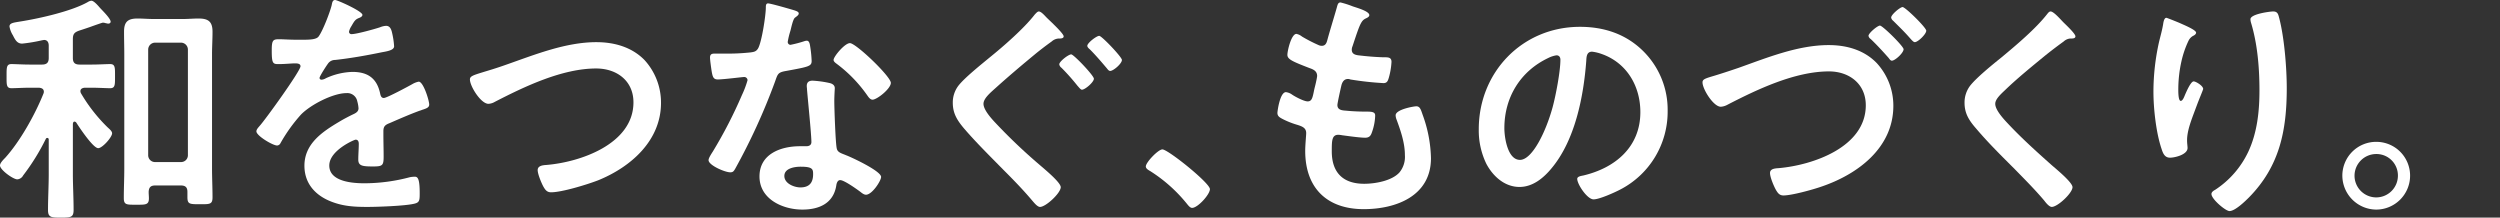
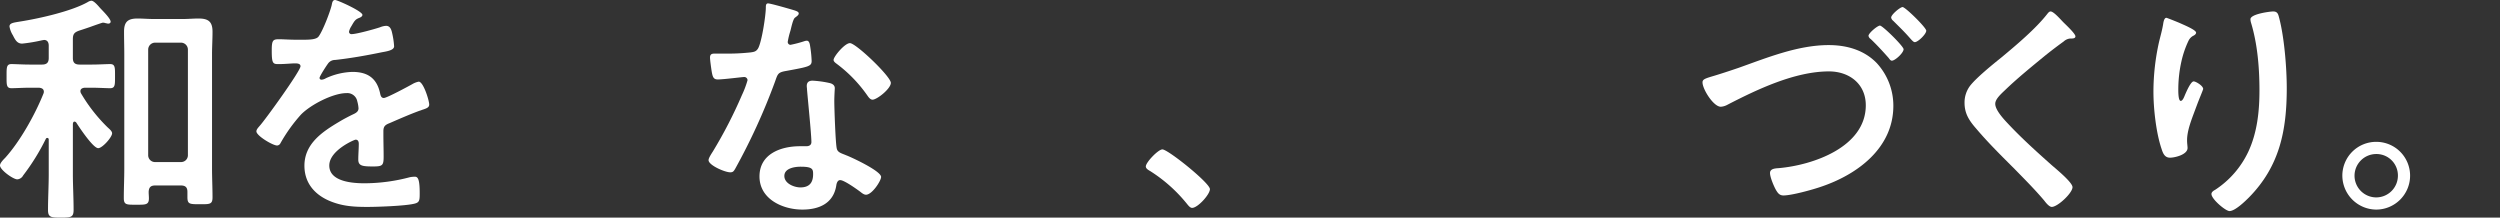
<svg xmlns="http://www.w3.org/2000/svg" width="896" height="78" viewBox="0 0 896 78">
  <rect x="0" y="0" width="896" height="78" fill="#333333" stroke="none" />
  <g id="mv_ttl" transform="translate(-30 -647)">
    <rect id="長方形_1746" data-name="長方形 1746" width="896" height="78" transform="translate(30 647)" fill="none" />
    <g id="グループ_639" data-name="グループ 639" transform="translate(2116.488 -436.764)">
      <path id="パス_30929" data-name="パス 30929" d="M-2059.759,1127.229c-.438,0-.527.35-.612.787v17.9c0,4.279.26,8.56.26,12.927,0,2.708-.959,2.795-4.628,2.795-3.406,0-4.543-.087-4.543-2.708,0-4.279.262-8.648.262-13.014v-12.229c0-.35-.174-.61-.523-.61a.587.587,0,0,0-.525.348,77.954,77.954,0,0,1-8.123,13.1,2.588,2.588,0,0,1-2.1,1.4c-1.484,0-6.2-3.406-6.2-4.978,0-.874,1.224-2.1,1.833-2.708,5.329-5.854,10.745-15.548,13.715-22.973a2.073,2.073,0,0,0,.176-.7c0-1.135-.874-1.4-1.749-1.486h-3.233c-2.356,0-5.24.176-6.637.176-1.833,0-1.746-1.31-1.746-4.192,0-3.146-.087-4.456,1.746-4.456,1.4,0,4.106.176,6.637.176h4.281c1.746,0,2.445-.7,2.445-2.359v-4.454c0-1.048-.436-2.009-1.66-2.009-.174,0-.436.089-.612.089a57.415,57.415,0,0,1-7.25,1.222c-1.747,0-2.445-1.222-3.317-2.97a8.689,8.689,0,0,1-1.224-3.144c0-1.31,1.484-1.4,4.019-1.833,6.637-1.05,18.343-3.669,24.106-6.987a2.939,2.939,0,0,1,1.223-.438c.786,0,2.01,1.309,3.057,2.532.872.961,3.845,3.843,3.845,4.979,0,.349-.265.7-.875.7-.26,0-.787-.174-.961-.174a3.1,3.1,0,0,0-.961-.176c-.176,0-2.445.785-4.63,1.573-1.745.612-3.406,1.135-3.929,1.31-1.66.61-2.183,1.222-2.183,3.055v6.726c0,1.66.7,2.359,2.446,2.359h4.279c2.532,0,5.242-.176,6.639-.176,1.833,0,1.747,1.31,1.747,4.281,0,3.057.087,4.368-1.747,4.368-1.4,0-4.279-.176-6.639-.176h-2.532c-.7.087-1.486.351-1.486,1.224a1.686,1.686,0,0,0,.262.872,57.833,57.833,0,0,0,9.521,12.142c.786.7,1.573,1.4,1.573,2.1,0,1.4-3.5,5.329-4.978,5.329-1.837,0-6.814-7.512-7.861-9.171A.885.885,0,0,0-2059.759,1127.229Zm40.442,25.156c0-1.66-.787-2.27-2.361-2.27h-9.171c-1.571,0-2.27.61-2.357,2.27,0,.786.087,1.573.087,2.357,0,2.36-1.223,2.274-4.542,2.274-3.408,0-4.454.087-4.454-2.359,0-3.582.172-7.077.172-10.569V1103.21c0-2.708-.087-5.416-.087-8.212,0-3.492,1.311-4.717,4.806-4.717,1.921,0,3.93.176,5.852.176h10.394c1.833,0,3.756-.176,5.678-.176,3.494,0,4.979,1.137,4.979,4.717,0,2.8-.176,5.5-.176,8.212v40.615c0,3.582.176,7.074.176,10.569,0,2.532-1.05,2.445-4.454,2.445-3.758,0-4.542,0-4.542-2.534Zm-2.271-10.658a2.437,2.437,0,0,0,2.444-2.445v-37.907a2.5,2.5,0,0,0-2.444-2.445h-9.347a2.5,2.5,0,0,0-2.445,2.445v37.907a2.441,2.441,0,0,0,2.445,2.445Z" transform="translate(0 0.12)" fill="#fff" />
      <path id="パス_30930" data-name="パス 30930" d="M-1998.773,1089.091c0,.527-.612.874-1.048,1.05-1.4.523-1.749.959-2.883,2.968a5.922,5.922,0,0,0-.875,2.009.85.85,0,0,0,.961.874c1.746,0,8.3-1.834,10.132-2.445a6.642,6.642,0,0,1,2.185-.525c1.484,0,1.921,1.4,2.183,2.621a28.082,28.082,0,0,1,.7,4.717c0,1.484-2.8,1.833-4.628,2.183-5.5,1.135-11,2.1-16.51,2.71a3.072,3.072,0,0,0-2.621,1.4c-.523.7-2.969,4.455-2.969,5.065a.674.674,0,0,0,.7.612,3.378,3.378,0,0,0,1.571-.523,24.171,24.171,0,0,1,9.522-2.272c5.59,0,8.821,2.357,9.956,7.861.176.786.438,1.484,1.31,1.484,1.05,0,8.822-4.192,10.221-4.979a7.22,7.22,0,0,1,2.27-.873c1.66,0,3.756,6.724,3.756,8.21,0,1.048-.961,1.4-2.621,1.922-.349.174-.786.262-1.222.436-3.494,1.309-6.9,2.795-10.308,4.281-1.573.61-2.27,1.135-2.27,2.882v1.137c0,2.708.087,5.327.087,8.035,0,3.146-.437,3.493-3.756,3.493-3.756,0-5.329-.176-5.329-2.445,0-1.921.176-3.843.176-5.676,0-.787-.262-1.486-1.135-1.486-.436,0-9.434,3.843-9.434,9.26,0,5.852,8.471,6.375,12.665,6.375a63.8,63.8,0,0,0,16.247-2.185,10.8,10.8,0,0,1,1.747-.174c1.135,0,1.747.961,1.747,5.939,0,2.621-.087,3.32-2.009,3.758-3.318.786-13.014,1.135-16.772,1.135-4.978,0-9.17-.262-13.8-2.272-5.329-2.359-8.735-6.551-8.735-12.491,0-7.859,6.375-12.14,12.4-15.72,1.747-1.05,3.58-2.009,5.416-2.883.872-.436,1.571-.961,1.571-2.009a11.934,11.934,0,0,0-.436-2.445,3.631,3.631,0,0,0-3.843-2.97c-4.893,0-12.927,4.192-16.334,7.687a57.345,57.345,0,0,0-7.338,10.22,1.451,1.451,0,0,1-1.222.874c-1.573,0-7.425-3.5-7.425-5.068,0-.7.7-1.4,1.136-1.922,2.009-2.181,14.672-19.738,14.672-21.4,0-.787-.7-1.048-1.92-1.048-1.4,0-3.406.261-6.114.261-1.922,0-2.272-.436-2.272-4.891,0-3.493.349-4.018,2.534-4.018,1.484,0,3.754.176,6.288.176h2.534c2.269,0,4.628-.087,5.414-1.135,1.486-1.922,4.107-8.735,4.717-11.268.176-.963.349-1.835,1.224-1.835C-2007.77,1083.764-1998.773,1087.782-1998.773,1089.091Z" transform="translate(42.179 0)" fill="#fff" />
-       <path id="パス_30931" data-name="パス 30931" d="M-1982.265,1099.976c10.219-3.58,21.225-8.037,32.23-8.037,6.376,0,12.667,1.749,17.208,6.379a22.573,22.573,0,0,1,5.941,15.371c0,13.45-10.658,22.886-22.362,27.69-3.756,1.484-13.1,4.368-17.032,4.368-1.486,0-2.1-.874-2.8-2.1-.7-1.31-2.008-4.455-2.008-5.852,0-1.573,1.836-1.747,2.97-1.834,12.227-.961,31.357-7.513,31.357-22.45,0-7.772-6.027-12.14-13.365-12.14-12.14,0-25.679,6.464-36.335,11.968a4.989,4.989,0,0,1-2.271.7c-2.708,0-6.637-6.29-6.637-8.735,0-1.135,1.046-1.486,4.717-2.621C-1988.642,1102.072-1985.934,1101.286-1982.265,1099.976Z" transform="translate(77.303 6.935)" fill="#fff" />
      <path id="パス_30932" data-name="パス 30932" d="M-1918.176,1086.958c.437.176,1.4.436,1.4,1.048s-.612.961-1.4,1.573c-.7.612-1.31,3.667-1.573,4.63a28.428,28.428,0,0,0-.959,3.929,1.015,1.015,0,0,0,.959,1.135,41.823,41.823,0,0,0,4.979-1.31,3.112,3.112,0,0,1,.873-.174c1.05,0,1.137,1.573,1.31,2.619a41.33,41.33,0,0,1,.438,4.63c0,1.922-1.05,2.1-9.084,3.582-3.146.523-3.057,1.135-4.105,4.016a222.288,222.288,0,0,1-14.238,31.1c-.523.872-.785,1.224-1.748,1.224-1.921,0-7.772-2.534-7.772-4.368,0-.786,1.137-2.447,1.573-3.146a163.15,163.15,0,0,0,10.393-20.177,34.267,34.267,0,0,0,2.009-5.327,1.175,1.175,0,0,0-1.222-1.137c-.7,0-7.425.874-9.434.874-1.484,0-1.835-.788-2.183-2.8-.176-1.046-.612-4.19-.612-5.064,0-1.135.612-1.4,1.571-1.4h4.018a77.5,77.5,0,0,0,9-.436c1.135-.174,1.922-.262,2.621-1.4,1.311-2.185,2.795-11.879,2.795-14.674,0-.612,0-1.484.787-1.484C-1926.825,1084.426-1919.574,1086.522-1918.176,1086.958Zm12.578,26.03c.961.262,1.747.785,1.747,1.833,0,.175-.176,2.795-.176,4.63,0,2.532.436,15.11.875,16.944.26,1.31,1.4,1.66,2.708,2.185.261.085.612.261.873.349,2.009.786,12.316,5.589,12.316,7.685,0,1.4-3.231,6.377-5.414,6.377-.874,0-1.66-.786-2.272-1.224-1.311-.959-5.589-4.016-6.987-4.016-.963,0-1.31,1.224-1.4,2.007-1.046,6.379-6.2,8.56-12.14,8.56-7.076,0-15.375-3.754-15.375-11.878,0-8.037,7.6-10.831,14.5-10.831h2.272c1.048,0,1.835-.437,1.835-1.486,0-2.793-1.311-15.459-1.573-18.866,0-.436-.089-.786-.089-1.224,0-1.4.787-1.92,2.1-1.92A36.387,36.387,0,0,1-1905.6,1112.989Zm-16.334,33.277c0,2.709,3.493,4.105,5.765,4.105,3.144,0,4.542-1.66,4.542-4.715,0-1.748-.087-2.708-4.455-2.708C-1918.176,1142.948-1921.932,1143.471-1921.932,1146.266Zm38.17-33.366c0,2.1-4.978,6.027-6.55,6.027-.874,0-1.486-.961-1.922-1.573a49.487,49.487,0,0,0-10.918-11.266c-.349-.262-1.135-.787-1.135-1.4,0-1.224,4.017-6.027,5.852-6.027C-1896.253,1098.664-1883.762,1110.63-1883.762,1112.9Z" transform="translate(116.554 0.562)" fill="#fff" />
-       <path id="パス_30933" data-name="パス 30933" d="M-1862,1094.9c0,.872-1.31.783-1.833.783a4.157,4.157,0,0,0-2.447,1.05c-2.183,1.571-4.366,3.231-6.464,4.978-4.541,3.756-9.083,7.6-13.45,11.53-1.921,1.747-4.541,3.844-4.541,5.854,0,2.183,2.881,5.327,4.366,6.9a197.386,197.386,0,0,0,15.811,15.023c1.486,1.31,7.511,6.2,7.511,7.948,0,2.1-5.327,7.076-7.425,7.076-.961,0-2.183-1.573-2.795-2.272-3.32-3.931-6.9-7.6-10.569-11.266-4.63-4.719-9.432-9.436-13.8-14.5-2.358-2.8-4.1-5.329-4.1-9.26a9.922,9.922,0,0,1,1.92-6.028c2.183-2.881,8.21-7.685,11.269-10.218,4.978-4.018,12.315-10.4,16.158-15.373.348-.351.959-1.137,1.484-1.137.872,0,2.182,1.573,2.795,2.185C-1867.063,1089.216-1862,1093.846-1862,1094.9Zm10.831,15.2c0,1.222-3.144,3.93-4.279,3.93-.438,0-.963-.7-1.662-1.482a74.582,74.582,0,0,0-5.676-6.379,1.872,1.872,0,0,1-.787-1.222c0-1.048,3.32-3.58,4.281-3.58C-1858.419,1101.359-1851.168,1108.958-1851.168,1110.093Zm10.046-6.724c0,1.308-3.059,3.929-4.194,3.929-.523,0-.874-.525-1.222-.961-2.009-2.359-3.931-4.63-6.116-6.813-.348-.263-.872-.786-.872-1.224,0-1.048,3.319-3.58,4.279-3.58C-1848.373,1094.72-1841.122,1102.319-1841.122,1103.369Z" transform="translate(156.729 1.884)" fill="#fff" />
      <path id="パス_30934" data-name="パス 30934" d="M-1858.368,1112.732c2.009,0,17.032,12.055,17.032,14.24,0,1.92-4.368,6.724-6.377,6.724-.7,0-1.309-.787-1.745-1.31a53.849,53.849,0,0,0-13.278-11.879c-.61-.349-1.573-.872-1.573-1.66C-1864.309,1117.362-1859.853,1112.732-1858.368,1112.732Z" transform="translate(188.484 24.575)" fill="#fff" />
-       <path id="パス_30935" data-name="パス 30935" d="M-1805.859,1088.779c0,.438-.347.7-.784.961-1.225.612-1.837.7-3.059,3.843-.787,2.1-1.484,4.279-2.183,6.377a3.067,3.067,0,0,0-.262,1.222c0,1.486,1.135,1.833,2.358,2.009,2.97.351,5.939.612,8.909.7,1.66,0,2.97-.087,2.97,1.662a25.743,25.743,0,0,1-.961,5.676c-.349,1.224-.7,1.922-1.92,1.922a109.853,109.853,0,0,1-11.879-1.31,2.528,2.528,0,0,0-.787-.176c-1.4,0-2.009.961-2.357,2.1-.264,1.048-1.486,6.552-1.486,7.251,0,1.834,1.833,1.921,3.057,2.009,2.619.261,5.24.348,7.861.348,2.358,0,2.621.612,2.621,1.486a19.3,19.3,0,0,1-1.137,5.852c-.436,1.311-.961,2.009-2.444,2.009-2.009,0-6.116-.611-8.212-.874a8.757,8.757,0,0,0-1.4-.176c-2.359,0-2.359,2.185-2.359,5.941,0,7.6,4.019,11.619,11.617,11.619,3.931,0,9.957-1.05,12.667-4.1a8.8,8.8,0,0,0,1.92-6.2c0-4.279-1.484-8.646-2.97-12.665a4.626,4.626,0,0,1-.349-1.573c0-2.1,6.464-3.231,7.425-3.231,1.4,0,1.66,1.4,2.358,3.319a47.872,47.872,0,0,1,2.881,15.286c0,13.538-12.489,18.256-24.108,18.256-13.188,0-20.962-7.6-20.962-20.877,0-2.185.349-5.5.349-6.377,0-1.922-1.486-2.445-3.5-3.057a29,29,0,0,1-5.153-2.1c-.96-.525-1.658-.961-1.658-2.1,0-.525.874-7.425,3.057-7.425a4.784,4.784,0,0,1,2.183.874c1.135.786,4.279,2.445,5.589,2.445,1.486,0,1.748-1.224,2.271-3.756.176-.961.525-2.1.788-3.407a18.729,18.729,0,0,0,.349-1.922c0-1.92-1.573-2.445-2.8-2.884-6.113-2.357-7.861-3.144-7.861-4.717,0-1.483,1.4-7.51,3.231-7.51a4.716,4.716,0,0,1,2.009.961,54.925,54.925,0,0,0,5.94,3.057,2.706,2.706,0,0,0,1.135.261c1.4,0,1.748-1.135,2.009-2.1.786-2.97,2.708-9.172,3.407-11.7.262-.961.436-1.748,1.31-1.748a32.808,32.808,0,0,1,4.367,1.4C-1810.313,1086.158-1805.859,1087.382-1805.859,1088.779Z" transform="translate(210.135 0.4)" fill="#fff" />
-       <path id="パス_30936" data-name="パス 30936" d="M-1740.876,1097.61a29.541,29.541,0,0,1,8.82,21.487,31.38,31.38,0,0,1-17.032,28.211c-2.009,1.05-7.423,3.5-9.519,3.5-2.273,0-5.854-5.416-5.854-7.338,0-.872,1.311-1.048,2.183-1.222,11.443-2.708,20.441-10.219,20.441-22.71,0-9.347-4.891-17.731-13.977-20.875a15.2,15.2,0,0,0-3.318-.787c-2.009,0-2.009,1.922-2.1,3.407-.963,12.754-4.018,28.3-12.4,38.346-2.883,3.5-6.726,6.726-11.528,6.726-5.329,0-9.523-3.843-11.88-8.3a27.38,27.38,0,0,1-2.708-12.4c0-20.439,15.633-36.686,36.248-36.686C-1754.94,1088.962-1747.08,1091.5-1740.876,1097.61Zm-33.978,2.532c-9.959,4.717-15.722,14.062-15.722,25.156,0,3.231,1.135,11.356,5.59,11.356,4.367,0,9.258-9.959,11.7-18.868,1.137-4.192,2.795-12.84,2.795-17.032,0-.874-.436-1.573-1.4-1.573A9.82,9.82,0,0,0-1774.854,1100.143Z" transform="translate(243.253 4.41)" fill="#fff" />
      <path id="パス_30937" data-name="パス 30937" d="M-1743.347,1106.883c10.306-3.667,21.224-8.122,32.229-8.122,6.377,0,12.667,1.747,17.208,6.464a22.53,22.53,0,0,1,5.939,15.284c0,15.2-12.927,24.633-25.855,29-2.968,1.046-10.567,3.144-13.539,3.144-1.484,0-2.1-.961-2.8-2.185-.7-1.311-2.007-4.368-2.007-5.852,0-1.571,1.833-1.66,3.057-1.747,12.227-1.048,31.268-7.512,31.268-22.535,0-7.685-5.939-12.142-13.19-12.142-12.227,0-25.766,6.464-36.423,11.966a5.671,5.671,0,0,1-2.357.7c-2.621,0-6.551-6.29-6.551-8.737,0-1.135.959-1.4,4.454-2.443C-1749.9,1109.067-1747.19,1108.193-1743.347,1106.883Zm59.045-6.637c0,1.31-3.057,4.105-4.194,4.105-.523,0-.872-.612-1.222-1.048-2.009-2.272-4.1-4.541-6.377-6.726a1.718,1.718,0,0,1-.786-1.135c0-.961,3.231-3.669,4.105-3.669C-1691.813,1091.772-1684.3,1099.2-1684.3,1100.245Zm8.123-6.638c0,1.222-2.97,4.1-4.105,4.1-.523,0-1.135-.785-2.009-1.747-1.834-2.1-3.756-3.93-5.765-5.939a1.785,1.785,0,0,1-.7-1.135c0-1.048,3.231-3.756,4.105-3.756C-1683.69,1085.135-1676.178,1092.471-1676.178,1093.608Z" transform="translate(280.06 1.163)" fill="#fff" />
      <path id="パス_30938" data-name="パス 30938" d="M-1665.815,1094.9c0,.872-1.222.783-1.833.783a3.911,3.911,0,0,0-2.357,1.05q-3.277,2.357-6.552,4.978c-4.891,4.018-9.87,8.037-14.412,12.4-1.66,1.573-3.582,3.318-3.582,4.979,0,2.183,2.884,5.327,4.368,6.9,4.979,5.329,10.4,10.218,15.809,15.023,1.486,1.31,7.514,6.2,7.514,7.948,0,2.1-5.329,7.076-7.425,7.076-.961,0-2.183-1.573-2.71-2.272-3.316-3.931-6.987-7.6-10.567-11.266-4.717-4.719-9.521-9.436-13.8-14.5-2.444-2.8-4.192-5.329-4.192-9.26a9.922,9.922,0,0,1,1.92-6.028c2.185-2.881,8.212-7.772,11.269-10.218,5.153-4.281,12.227-10.22,16.334-15.461.347-.436.786-1.048,1.31-1.048,1.135,0,3.667,2.97,4.629,3.93C-1669.306,1090.7-1665.815,1093.933-1665.815,1094.9Z" transform="translate(323.16 1.884)" fill="#fff" />
      <path id="パス_30939" data-name="パス 30939" d="M-1653.64,1093.585c0,.523-.612.959-1.05,1.135a4,4,0,0,0-1.658,1.747,34.729,34.729,0,0,0-2.534,7.336,46.092,46.092,0,0,0-1.135,9.783c0,.7-.087,4.454.872,4.454.7,0,1.222-1.4,1.573-2.27.437-.961,2.009-4.717,3.057-4.717.786,0,3.407,1.571,3.407,2.708,0,.261-1.31,3.32-2.1,5.414l-.787,2.1c-1.222,3.318-2.881,7.336-2.881,10.831,0,1.224.174,2.183.174,2.795,0,2.443-4.628,3.494-6.288,3.494-1.922,0-2.532-1.573-3.057-3.231-1.92-5.678-2.883-14.325-2.883-20.352a82.1,82.1,0,0,1,2.009-17.9c.525-2.185,1.135-4.282,1.486-6.464.087-.614.347-2.185,1.135-2.185.262,0,4.1,1.571,4.717,1.834C-1657.659,1090.964-1653.64,1092.623-1653.64,1093.585Zm27.6-7.6c1.66,0,1.835,1.048,2.185,2.359,1.833,6.989,2.708,17.9,2.708,25.156,0,15.11-2.532,27.951-13.539,39.131-1.4,1.4-4.979,4.891-6.989,4.891-1.4,0-6.464-4.279-6.464-6.114,0-.7.788-1.222,1.311-1.484a33.2,33.2,0,0,0,11.879-13.626c3.233-6.9,4.018-14.587,4.018-22.012,0-8.037-.7-16.681-3.055-24.37a5,5,0,0,1-.176-1.135C-1634.163,1086.859-1627,1085.985-1626.041,1085.985Z" transform="translate(354.233 1.884)" fill="#fff" />
      <path id="パス_30940" data-name="パス 30940" d="M-1608.017,1123.408a12.169,12.169,0,0,1-12.14,12.14,12.226,12.226,0,0,1-12.142-12.14,12.114,12.114,0,0,1,12.142-12.14A12.114,12.114,0,0,1-1608.017,1123.408Zm-19.916,0a7.793,7.793,0,0,0,7.776,7.774,7.793,7.793,0,0,0,7.774-7.774,7.682,7.682,0,0,0-7.774-7.774A7.793,7.793,0,0,0-1627.933,1123.408Z" transform="translate(385.307 23.333)" fill="#fff" />
    </g>
  </g>
</svg>